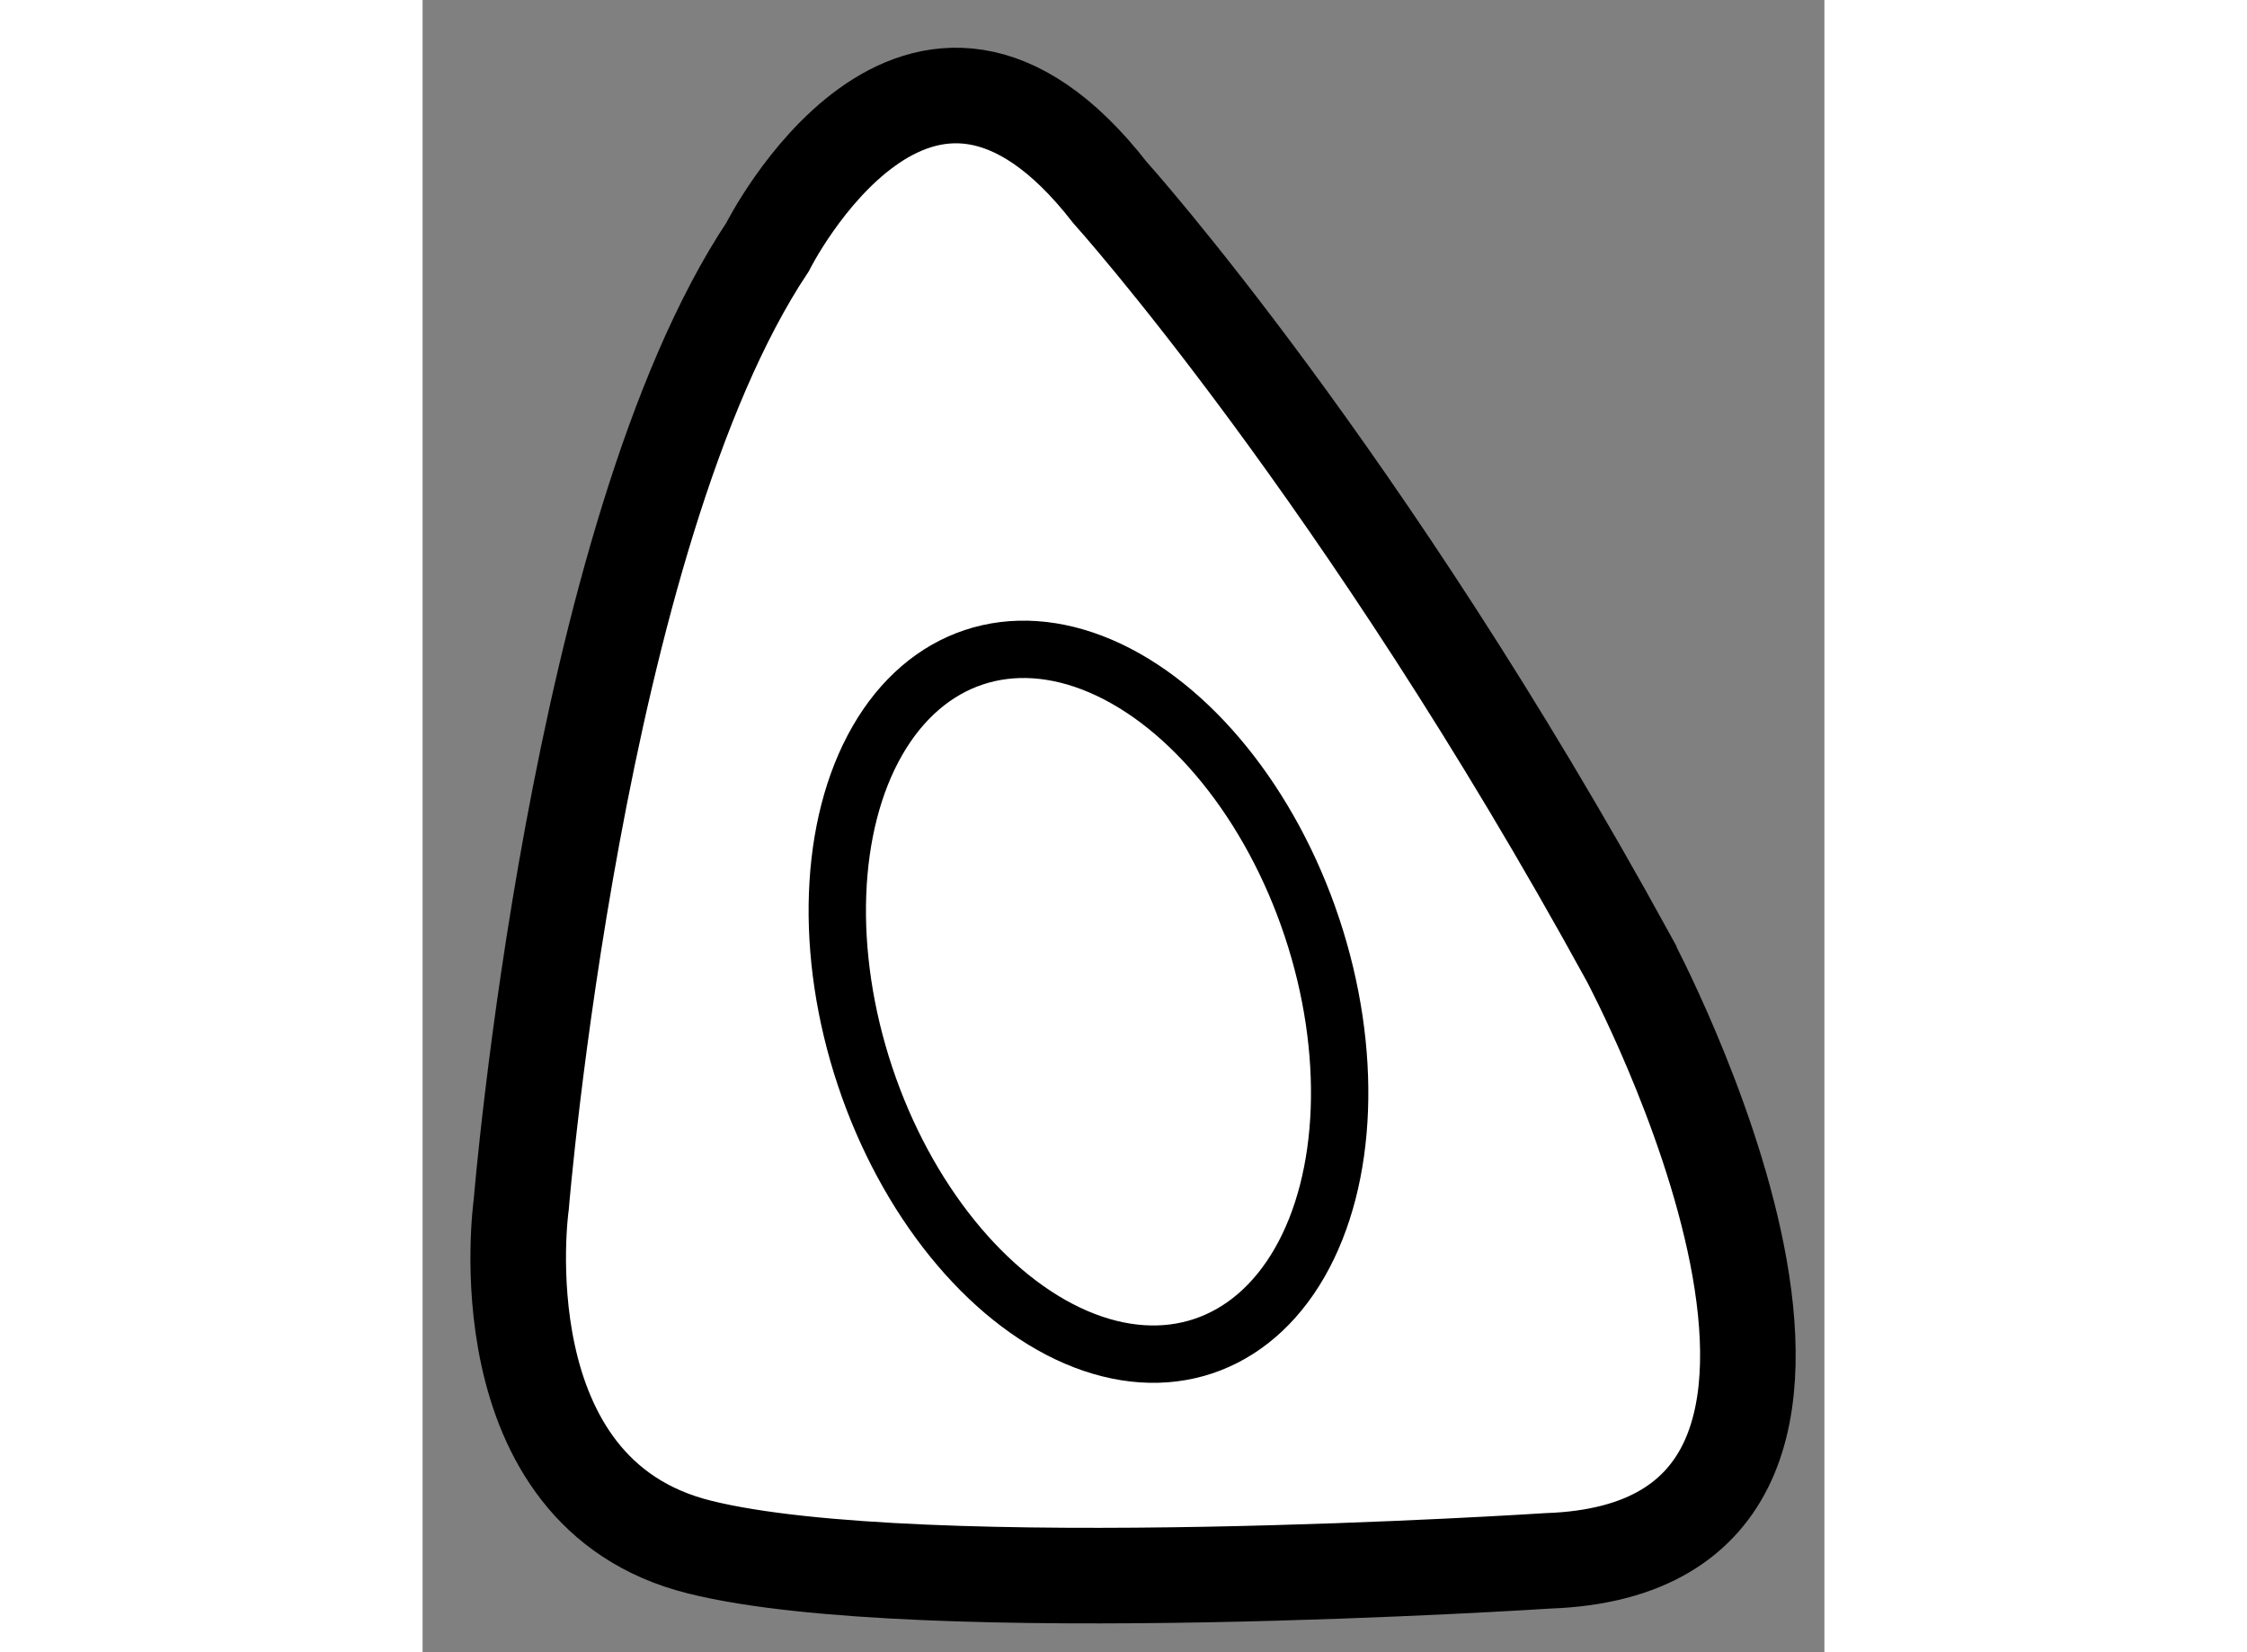
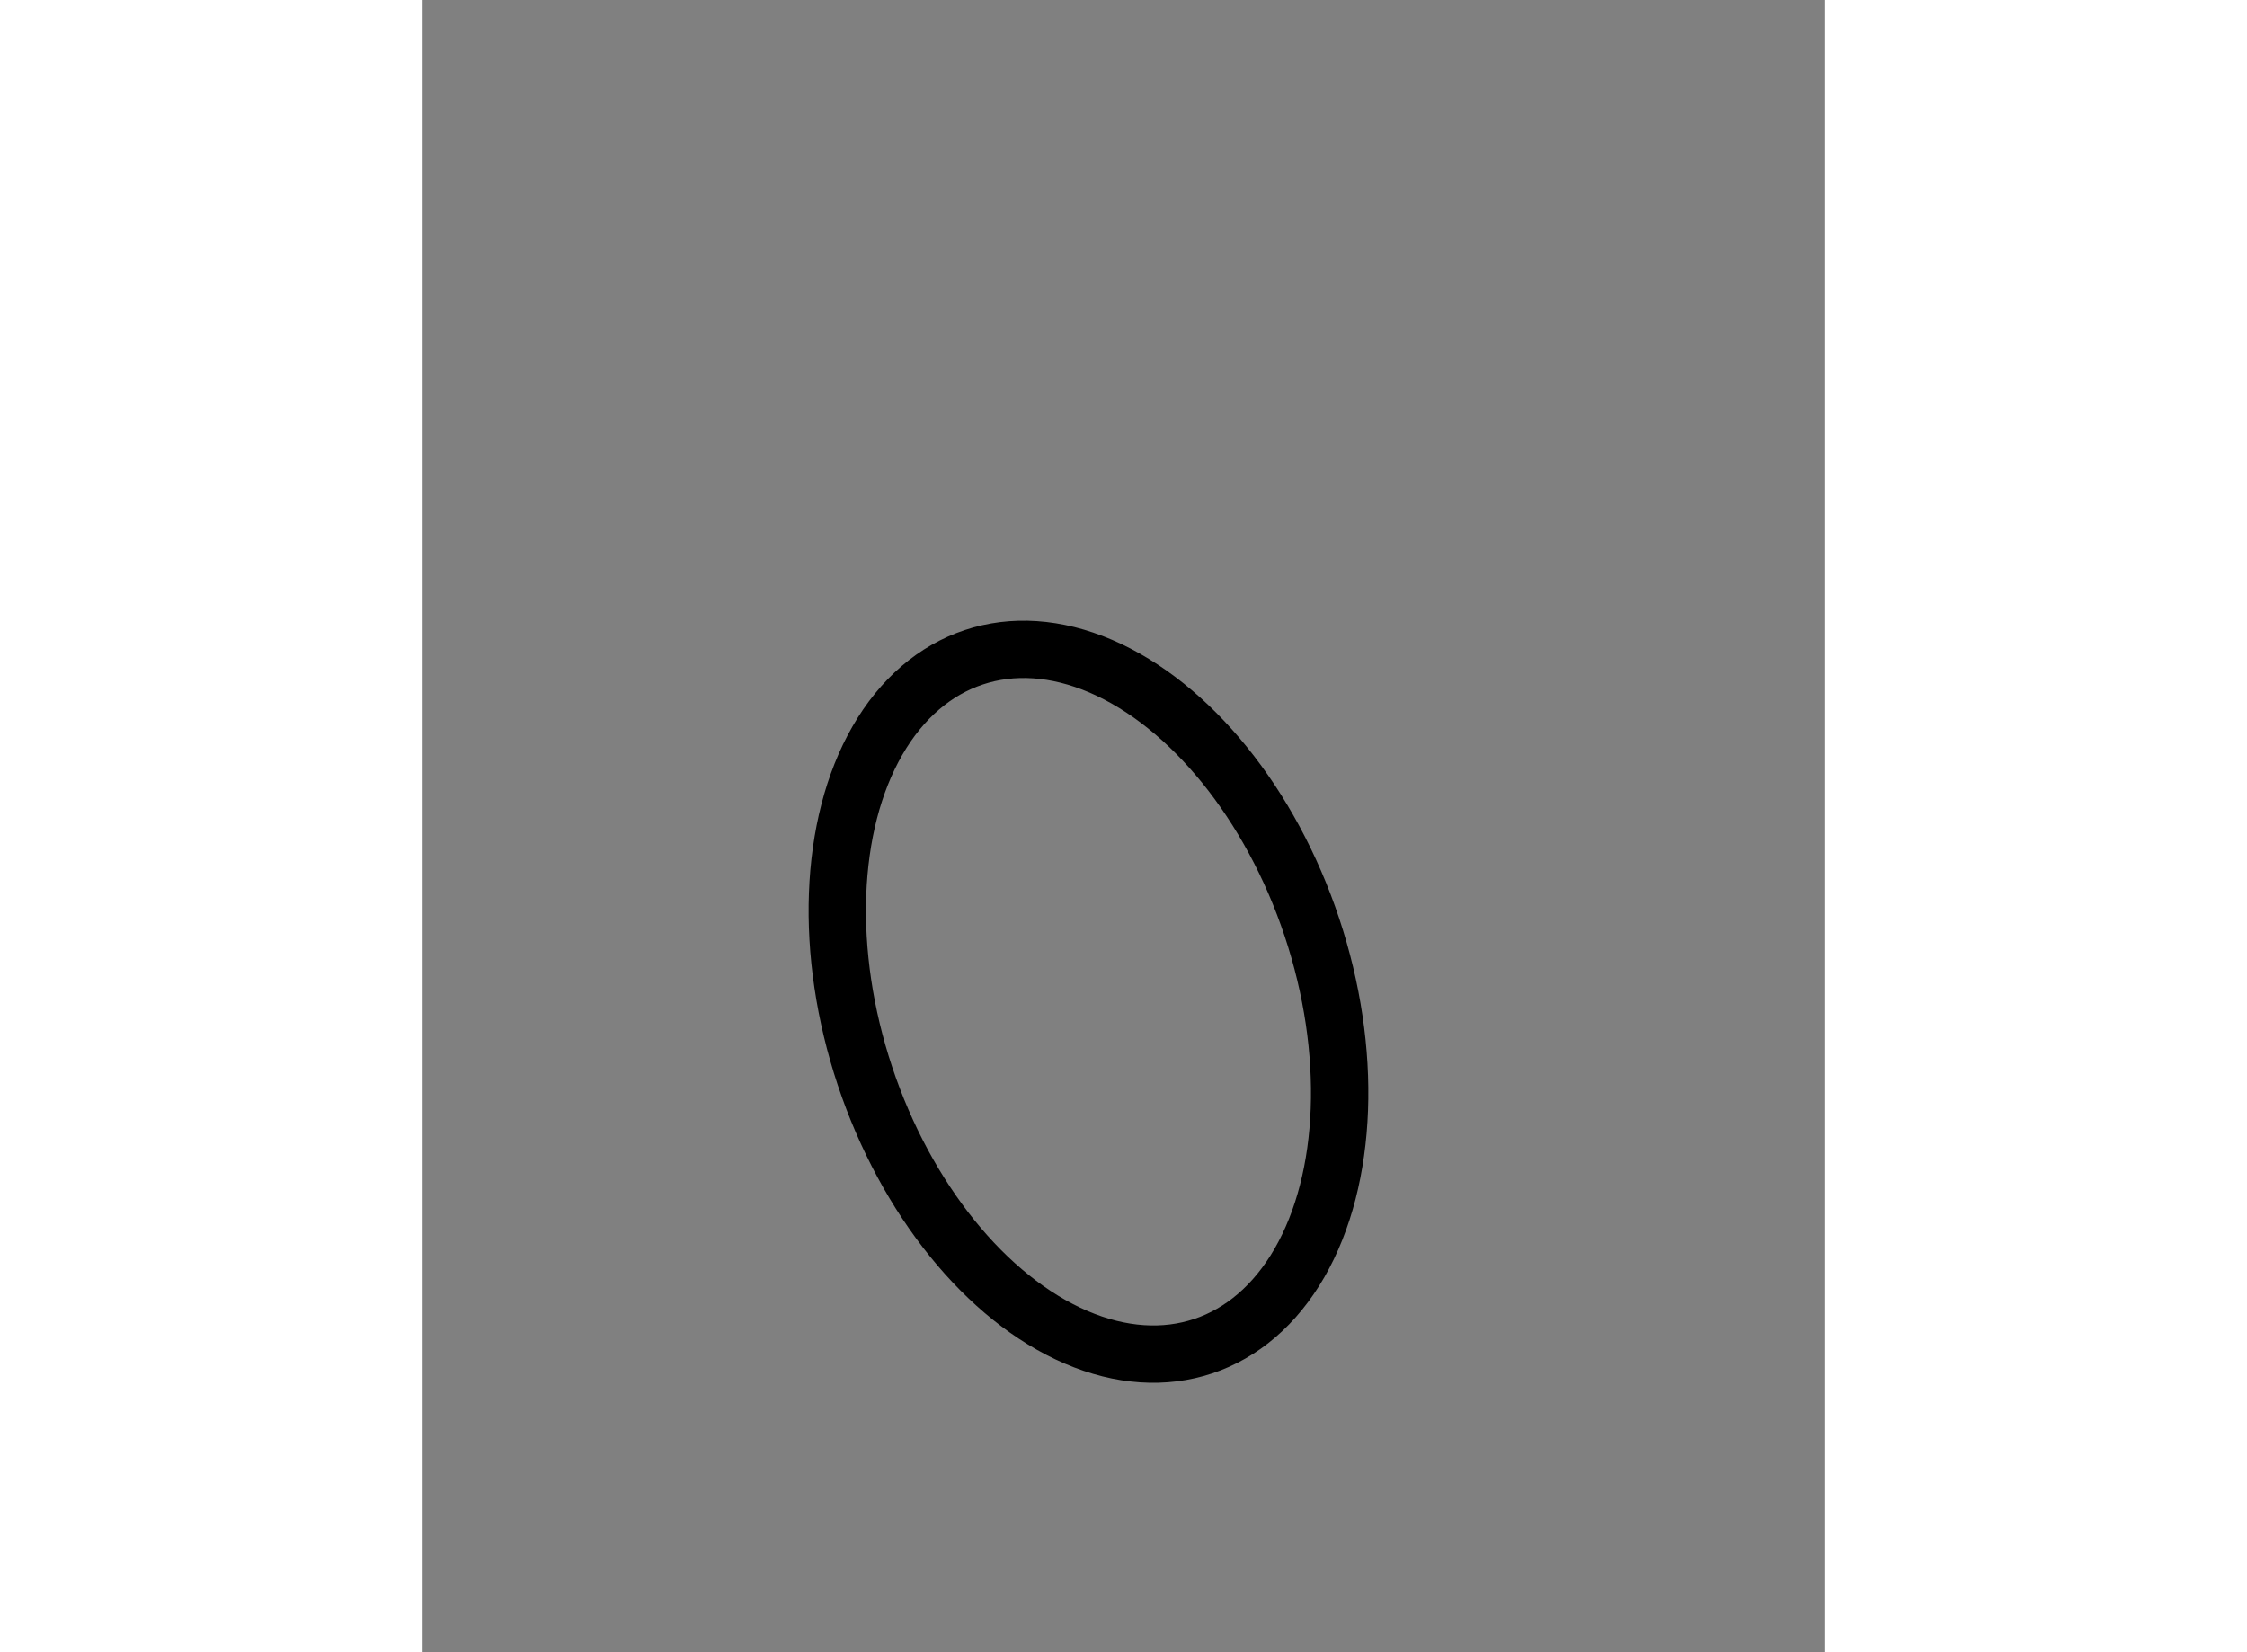
<svg xmlns="http://www.w3.org/2000/svg" version="1.1" x="0px" y="0px" width="244.8px" height="180px" viewBox="111.577 81.312 7.334 8.644" enable-background="new 0 0 244.8 180" xml:space="preserve">
  <rect x="111.577" y="81.312" width="7.334" height="8.644" fill="#808080" stroke="none" />
  <g>
-     <path fill="#FFFFFF" stroke="#000000" stroke-width="0.5" d="M117.464,89.478c0,0-3.289,0.215-4.438-0.072    c-1.147-0.284-0.933-1.791-0.933-1.791s0.287-3.505,1.289-5.011c0,0,0.788-1.574,1.791-0.285c0,0,1.324,1.47,2.714,4.007    C117.887,86.327,119.54,89.406,117.464,89.478z" />
    <ellipse transform="matrix(0.949 -0.316 0.316 0.949 -21.45 40.774)" fill="none" stroke="#000000" stroke-width="0.3" cx="115.03" cy="86.542" rx="1.232" ry="1.899" />
  </g>
</svg>